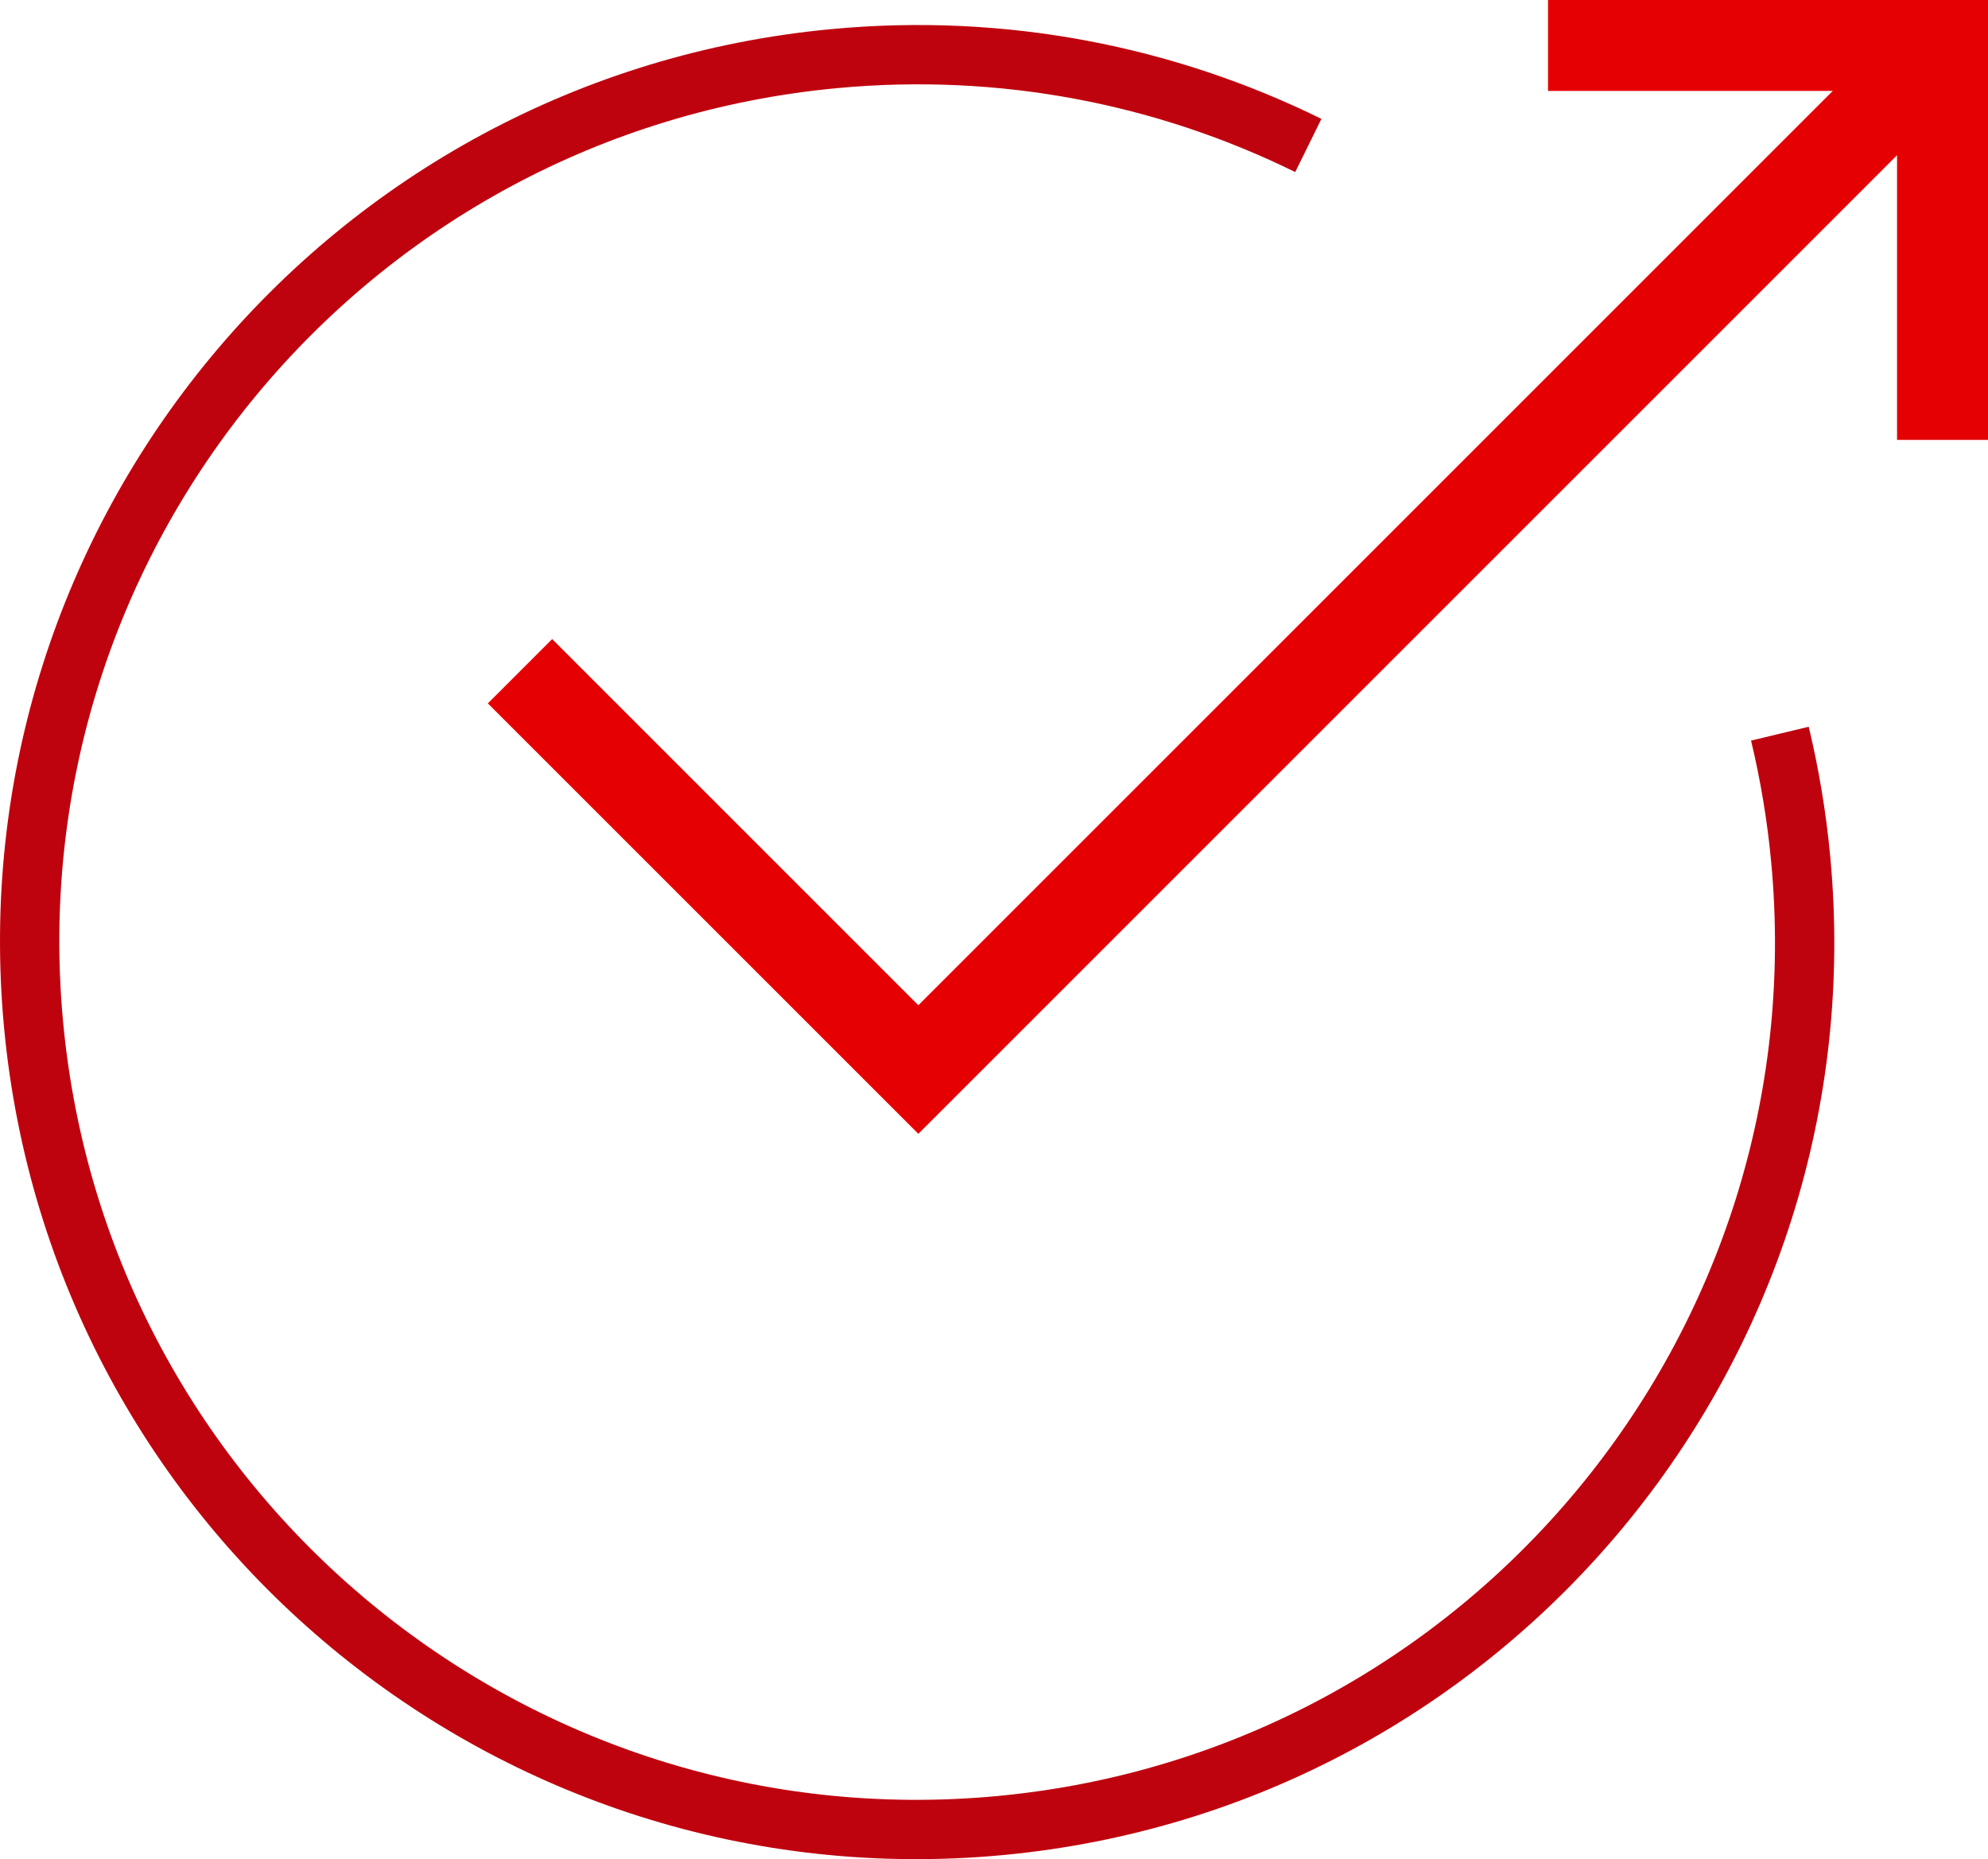
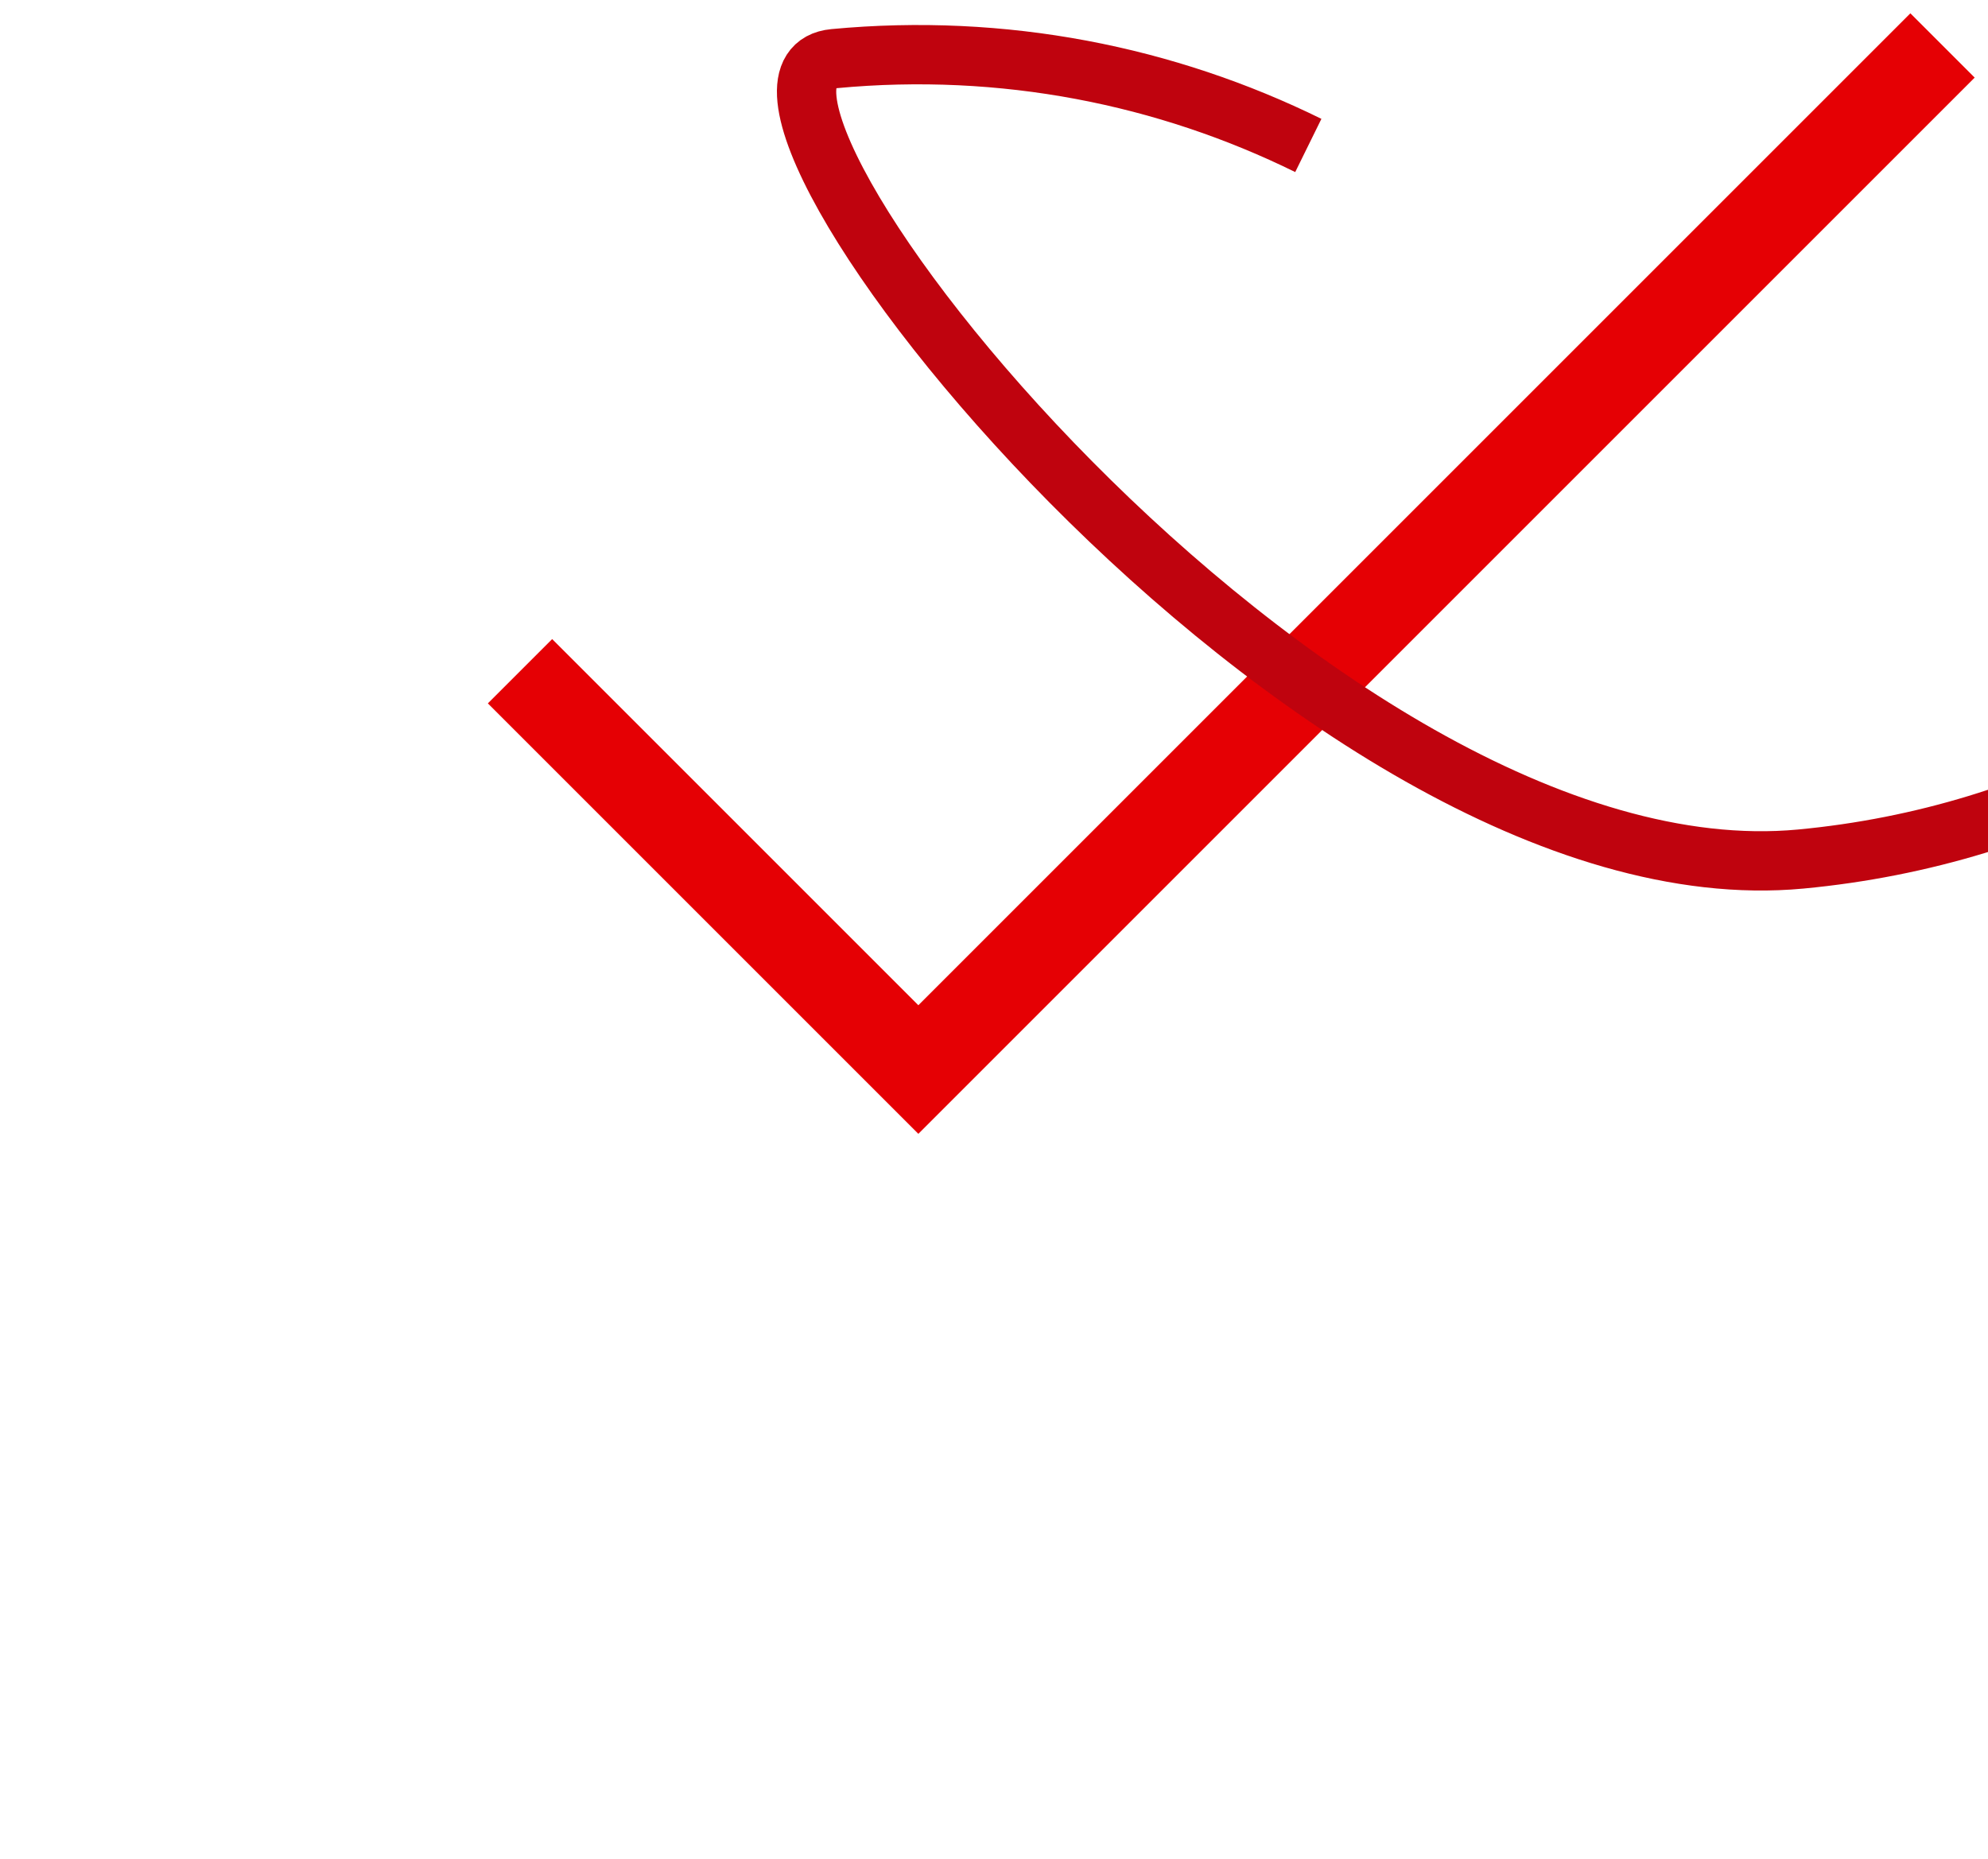
<svg xmlns="http://www.w3.org/2000/svg" id="Layer_1" x="0px" y="0px" viewBox="0 0 50.276 47.021" style="enable-background:new 0 0 50.276 47.021;" xml:space="preserve">
  <g>
    <g>
      <polyline style="fill:none;stroke:#E50004;stroke-width:2.3;stroke-miterlimit:10;" points="13.151,16.977 23.225,27.051 49.126,1.15 " />
-       <polyline style="fill:none;stroke:#E50004;stroke-width:2.3;stroke-miterlimit:10;" points="39.149,1.15 49.126,1.15 49.126,11.126 " />
    </g>
-     <path style="fill:none;stroke:#BF030E;stroke-width:1.5;stroke-miterlimit:10;" d="M33.087,3.679 c-3.596-1.77-7.71-2.599-11.993-2.196C8.753,2.643-0.31,13.587,0.85,25.928s12.104,21.404,24.445,20.244 s21.404-12.104,20.244-24.445c-0.102-1.084-0.279-2.142-0.526-3.171" />
+     <path style="fill:none;stroke:#BF030E;stroke-width:1.5;stroke-miterlimit:10;" d="M33.087,3.679 c-3.596-1.77-7.71-2.599-11.993-2.196s12.104,21.404,24.445,20.244 s21.404-12.104,20.244-24.445c-0.102-1.084-0.279-2.142-0.526-3.171" />
  </g>
</svg>